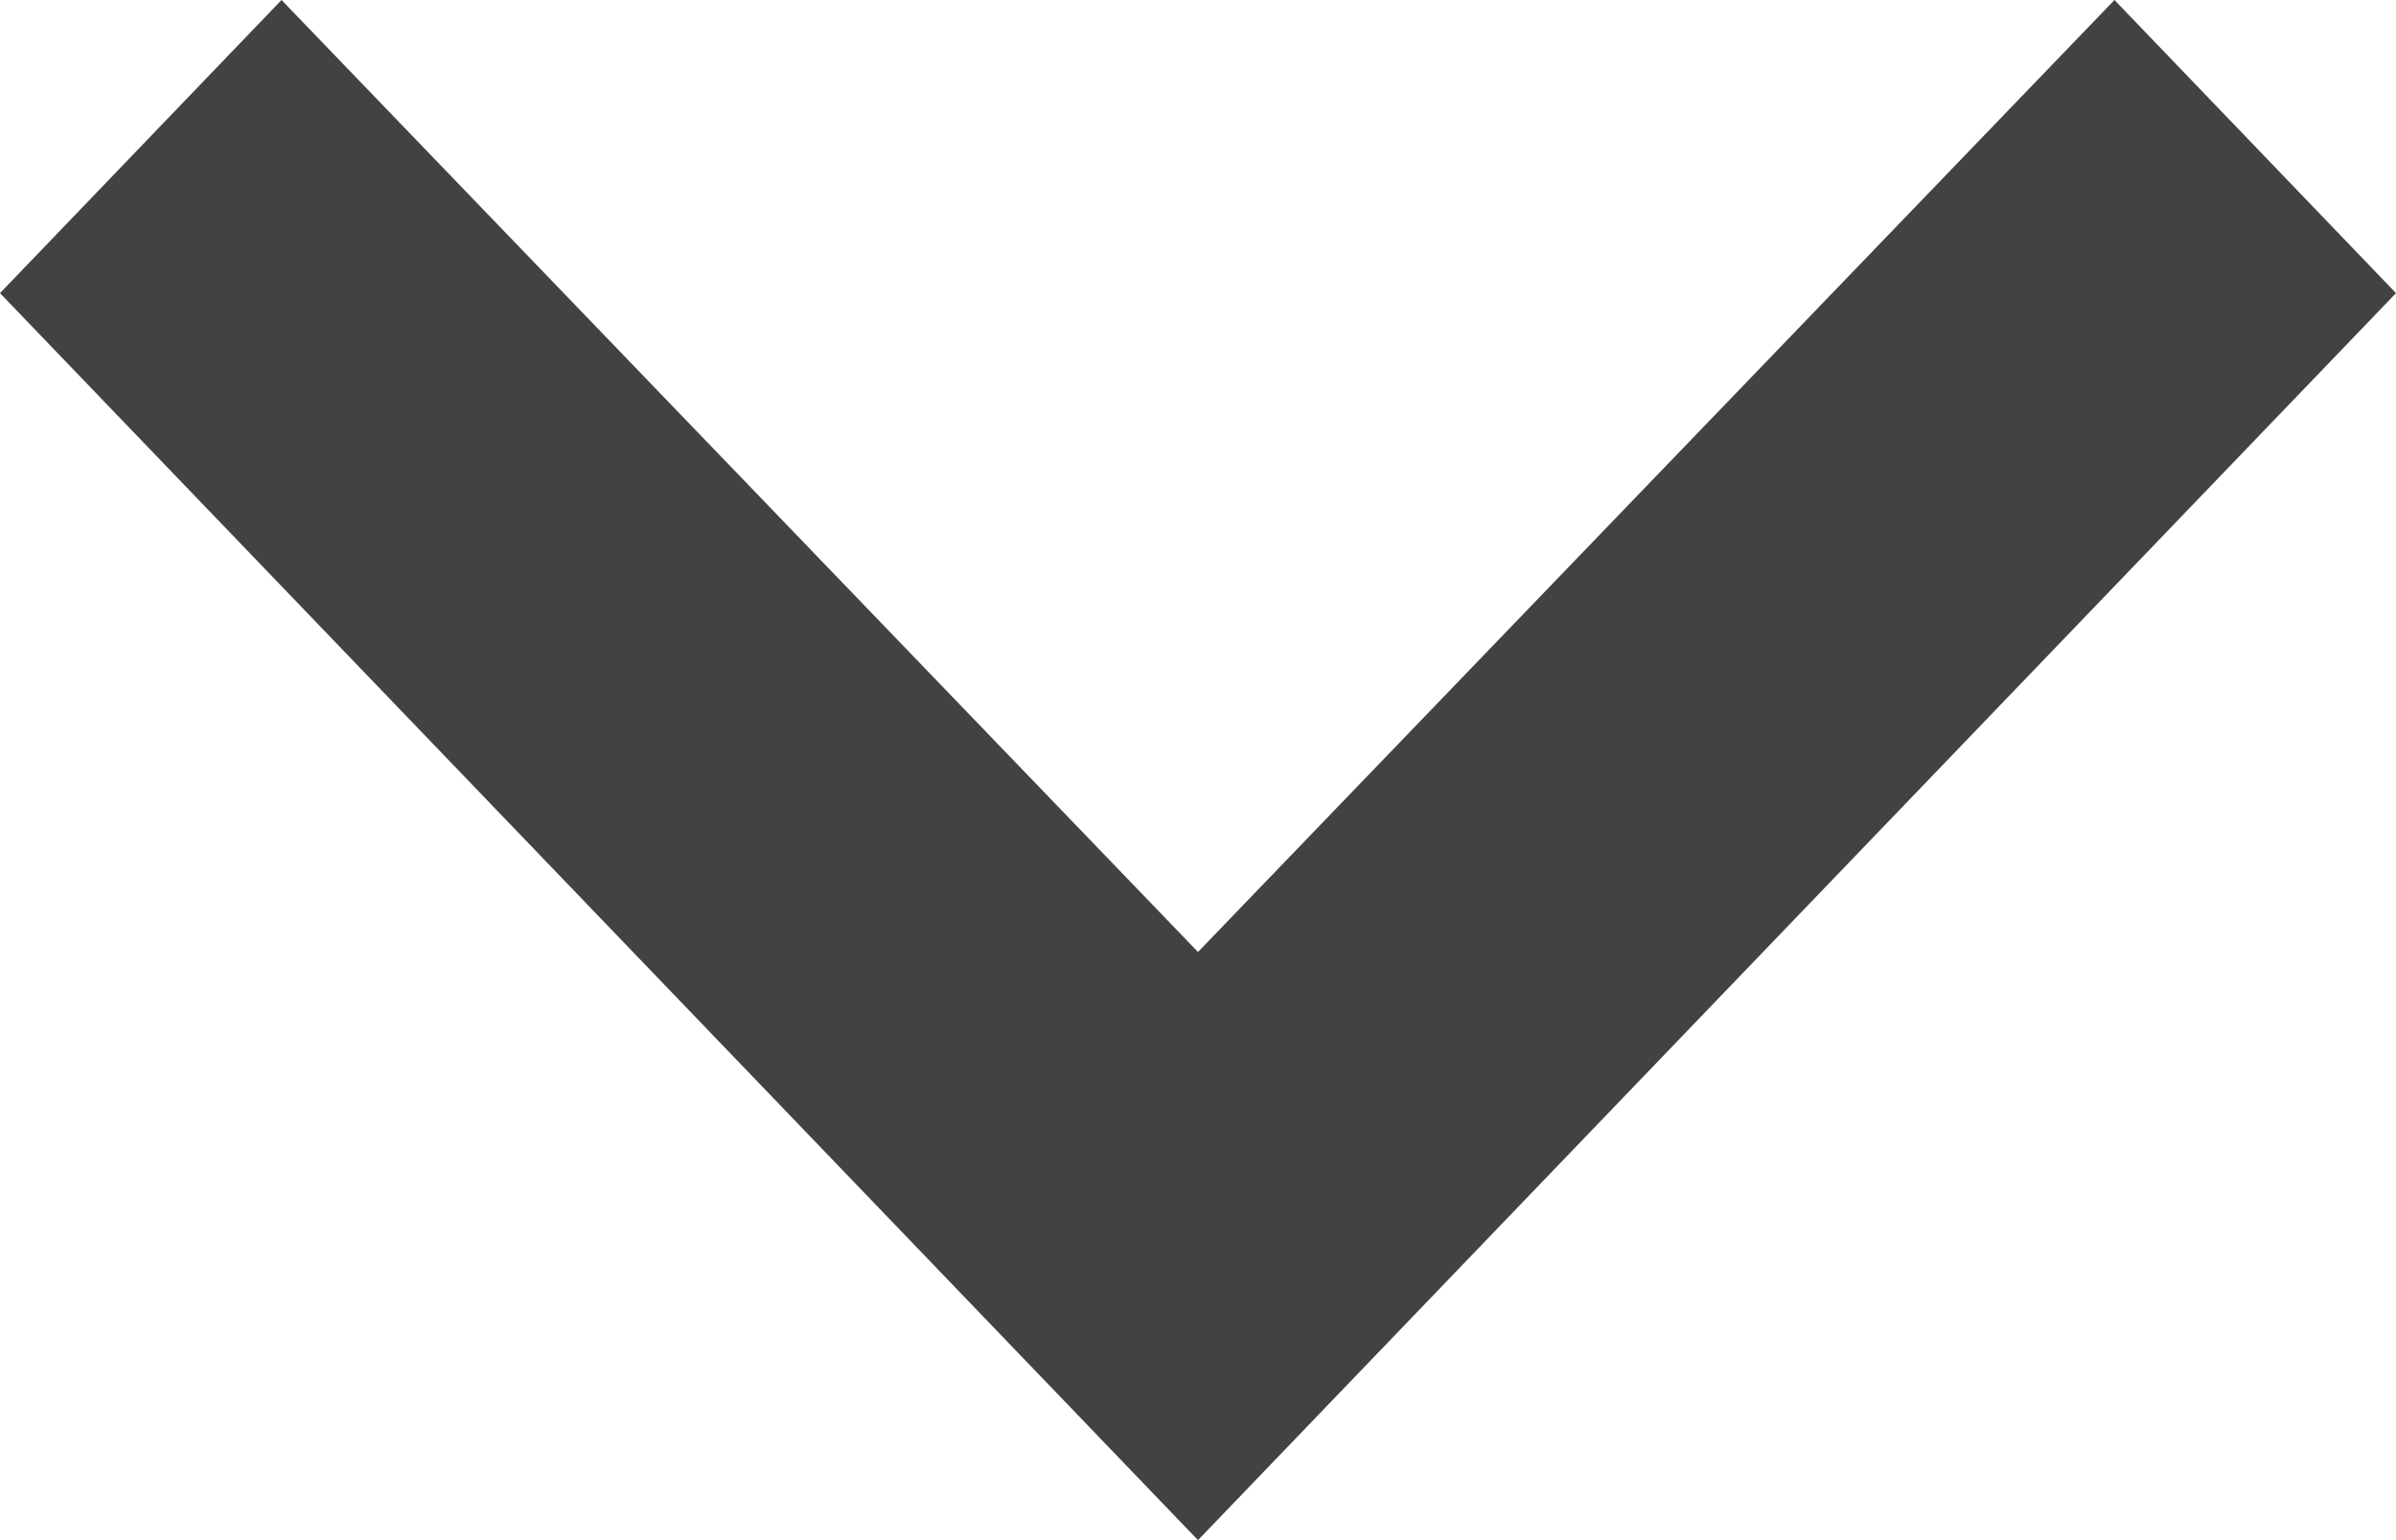
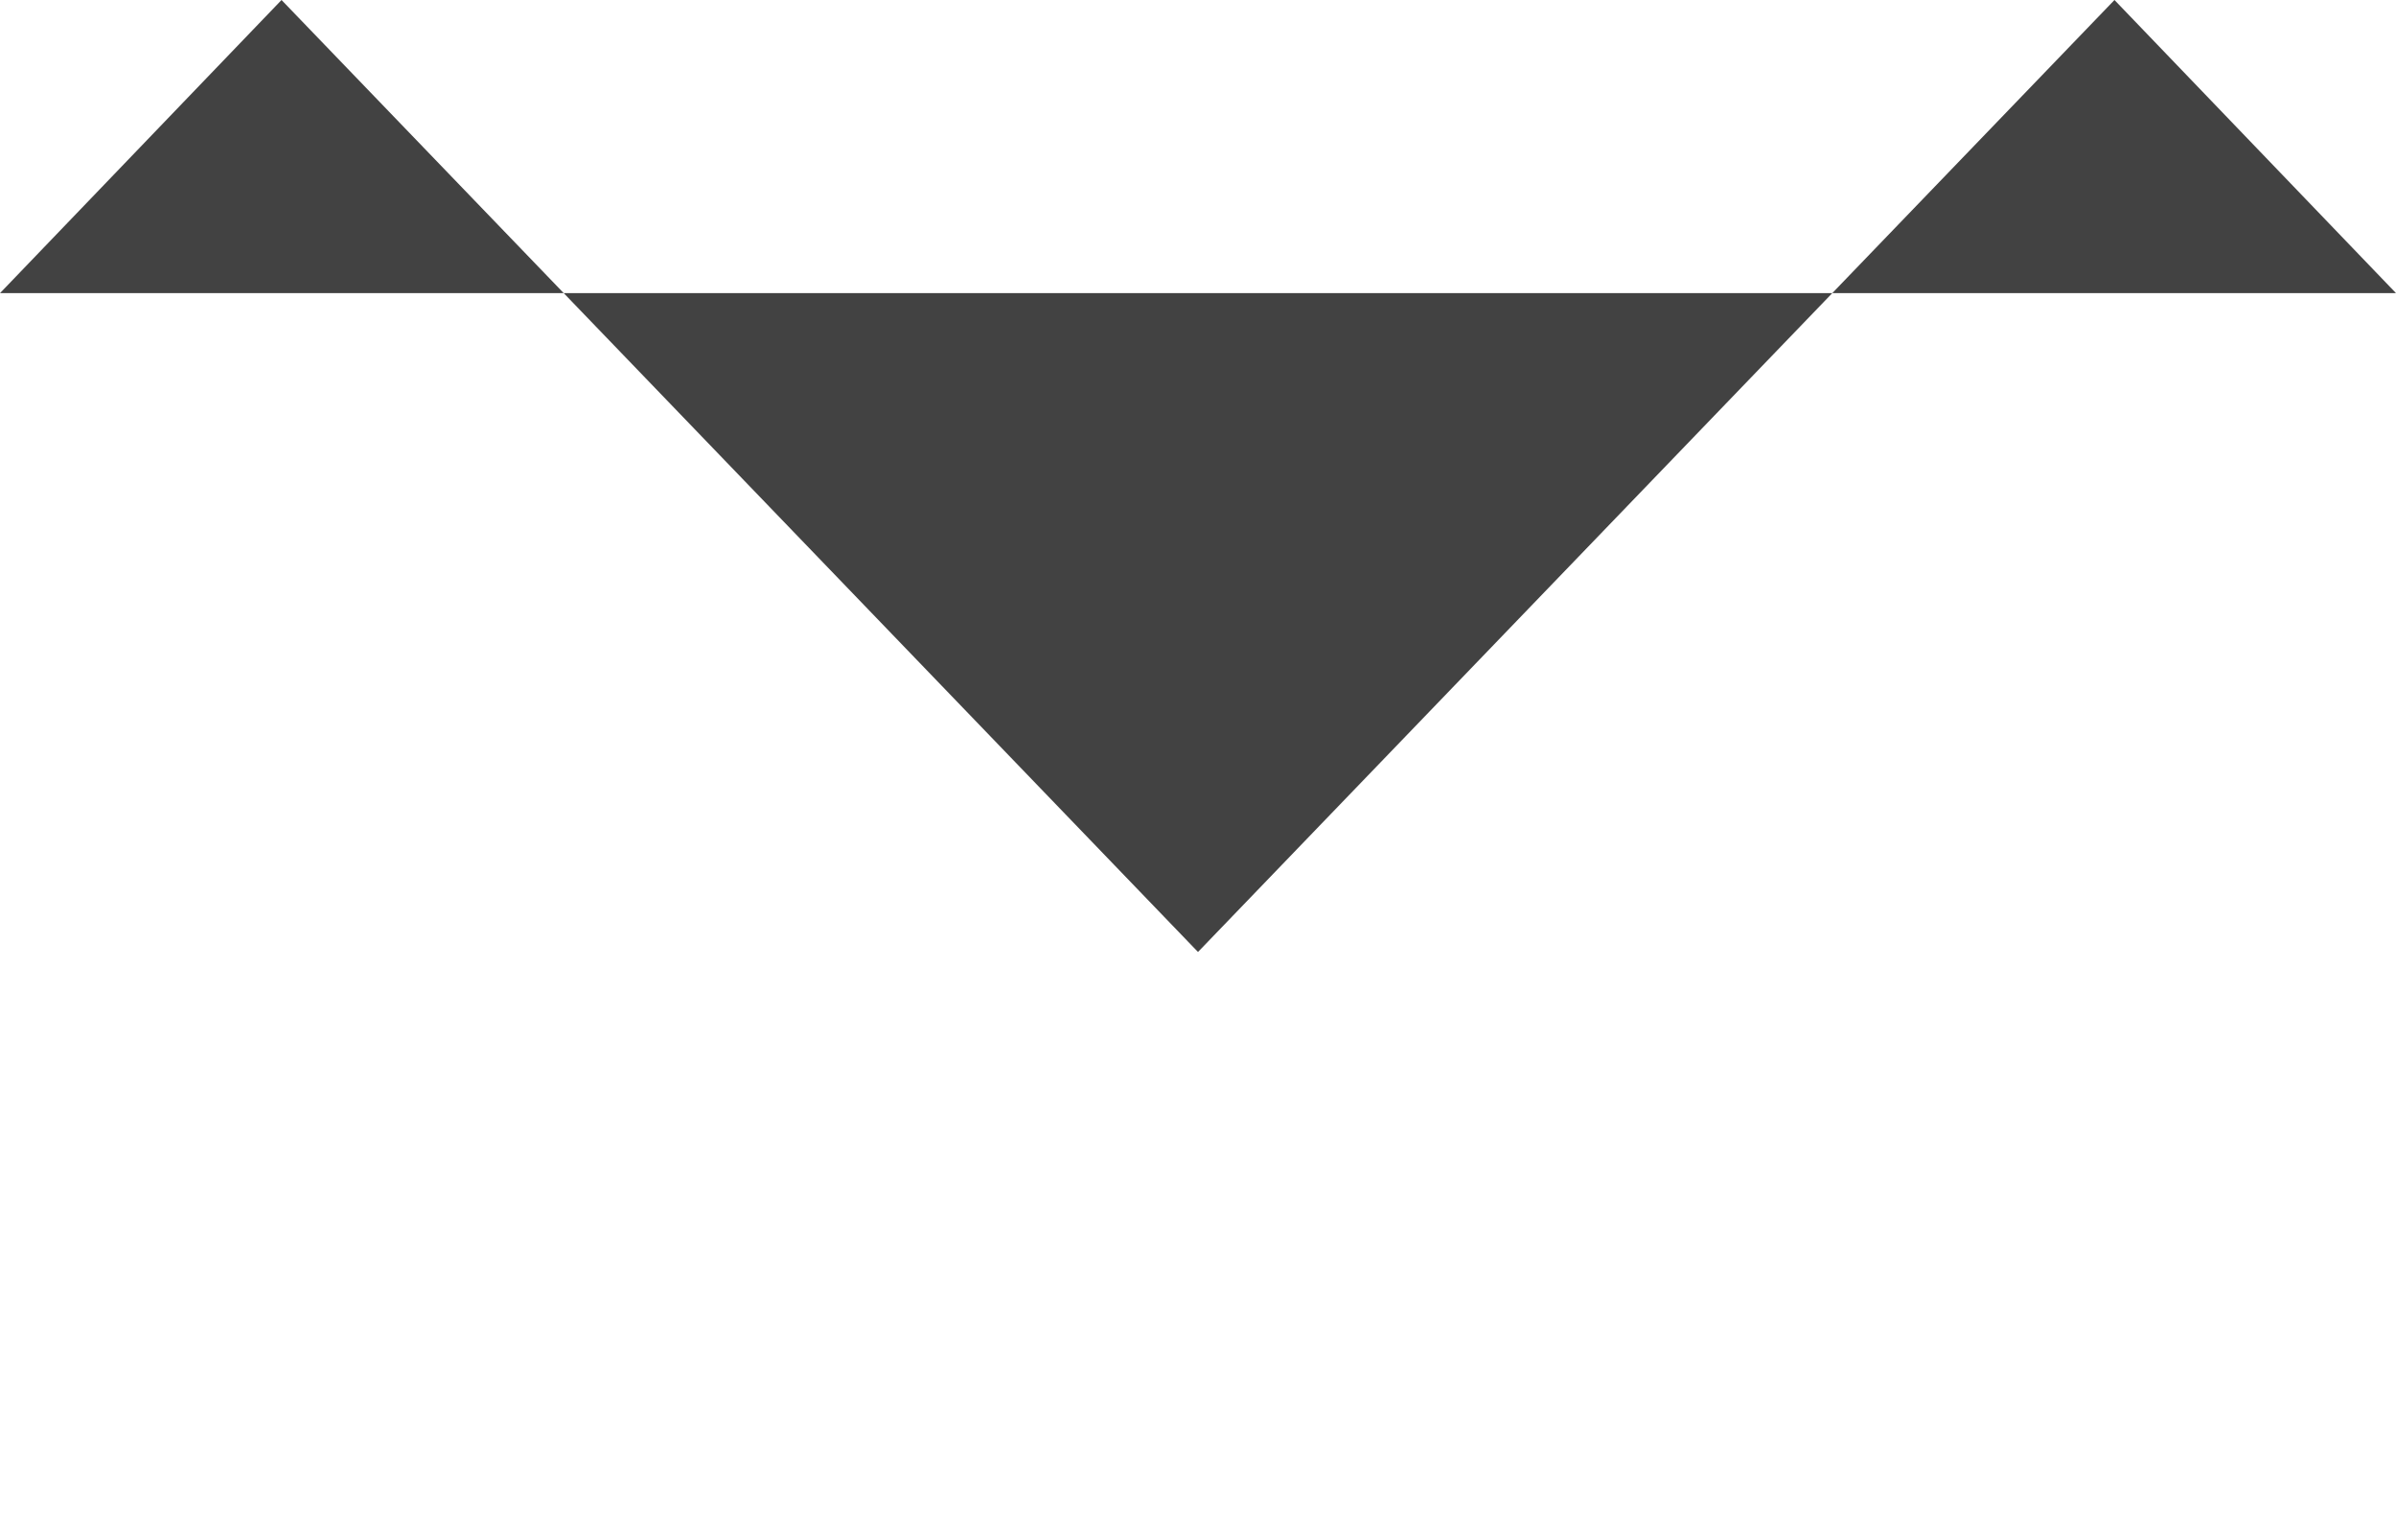
<svg xmlns="http://www.w3.org/2000/svg" width="14" height="9" viewBox="0 0 14 9" fill="none">
-   <path d="M12.355 1.1039e-06L7 5.563L1.645 2.082e-06L1.29749e-06 1.713L7 9L14 1.713L12.355 1.1039e-06Z" fill="#424242" />
+   <path d="M12.355 1.1039e-06L7 5.563L1.645 2.082e-06L1.29749e-06 1.713L14 1.713L12.355 1.1039e-06Z" fill="#424242" />
</svg>